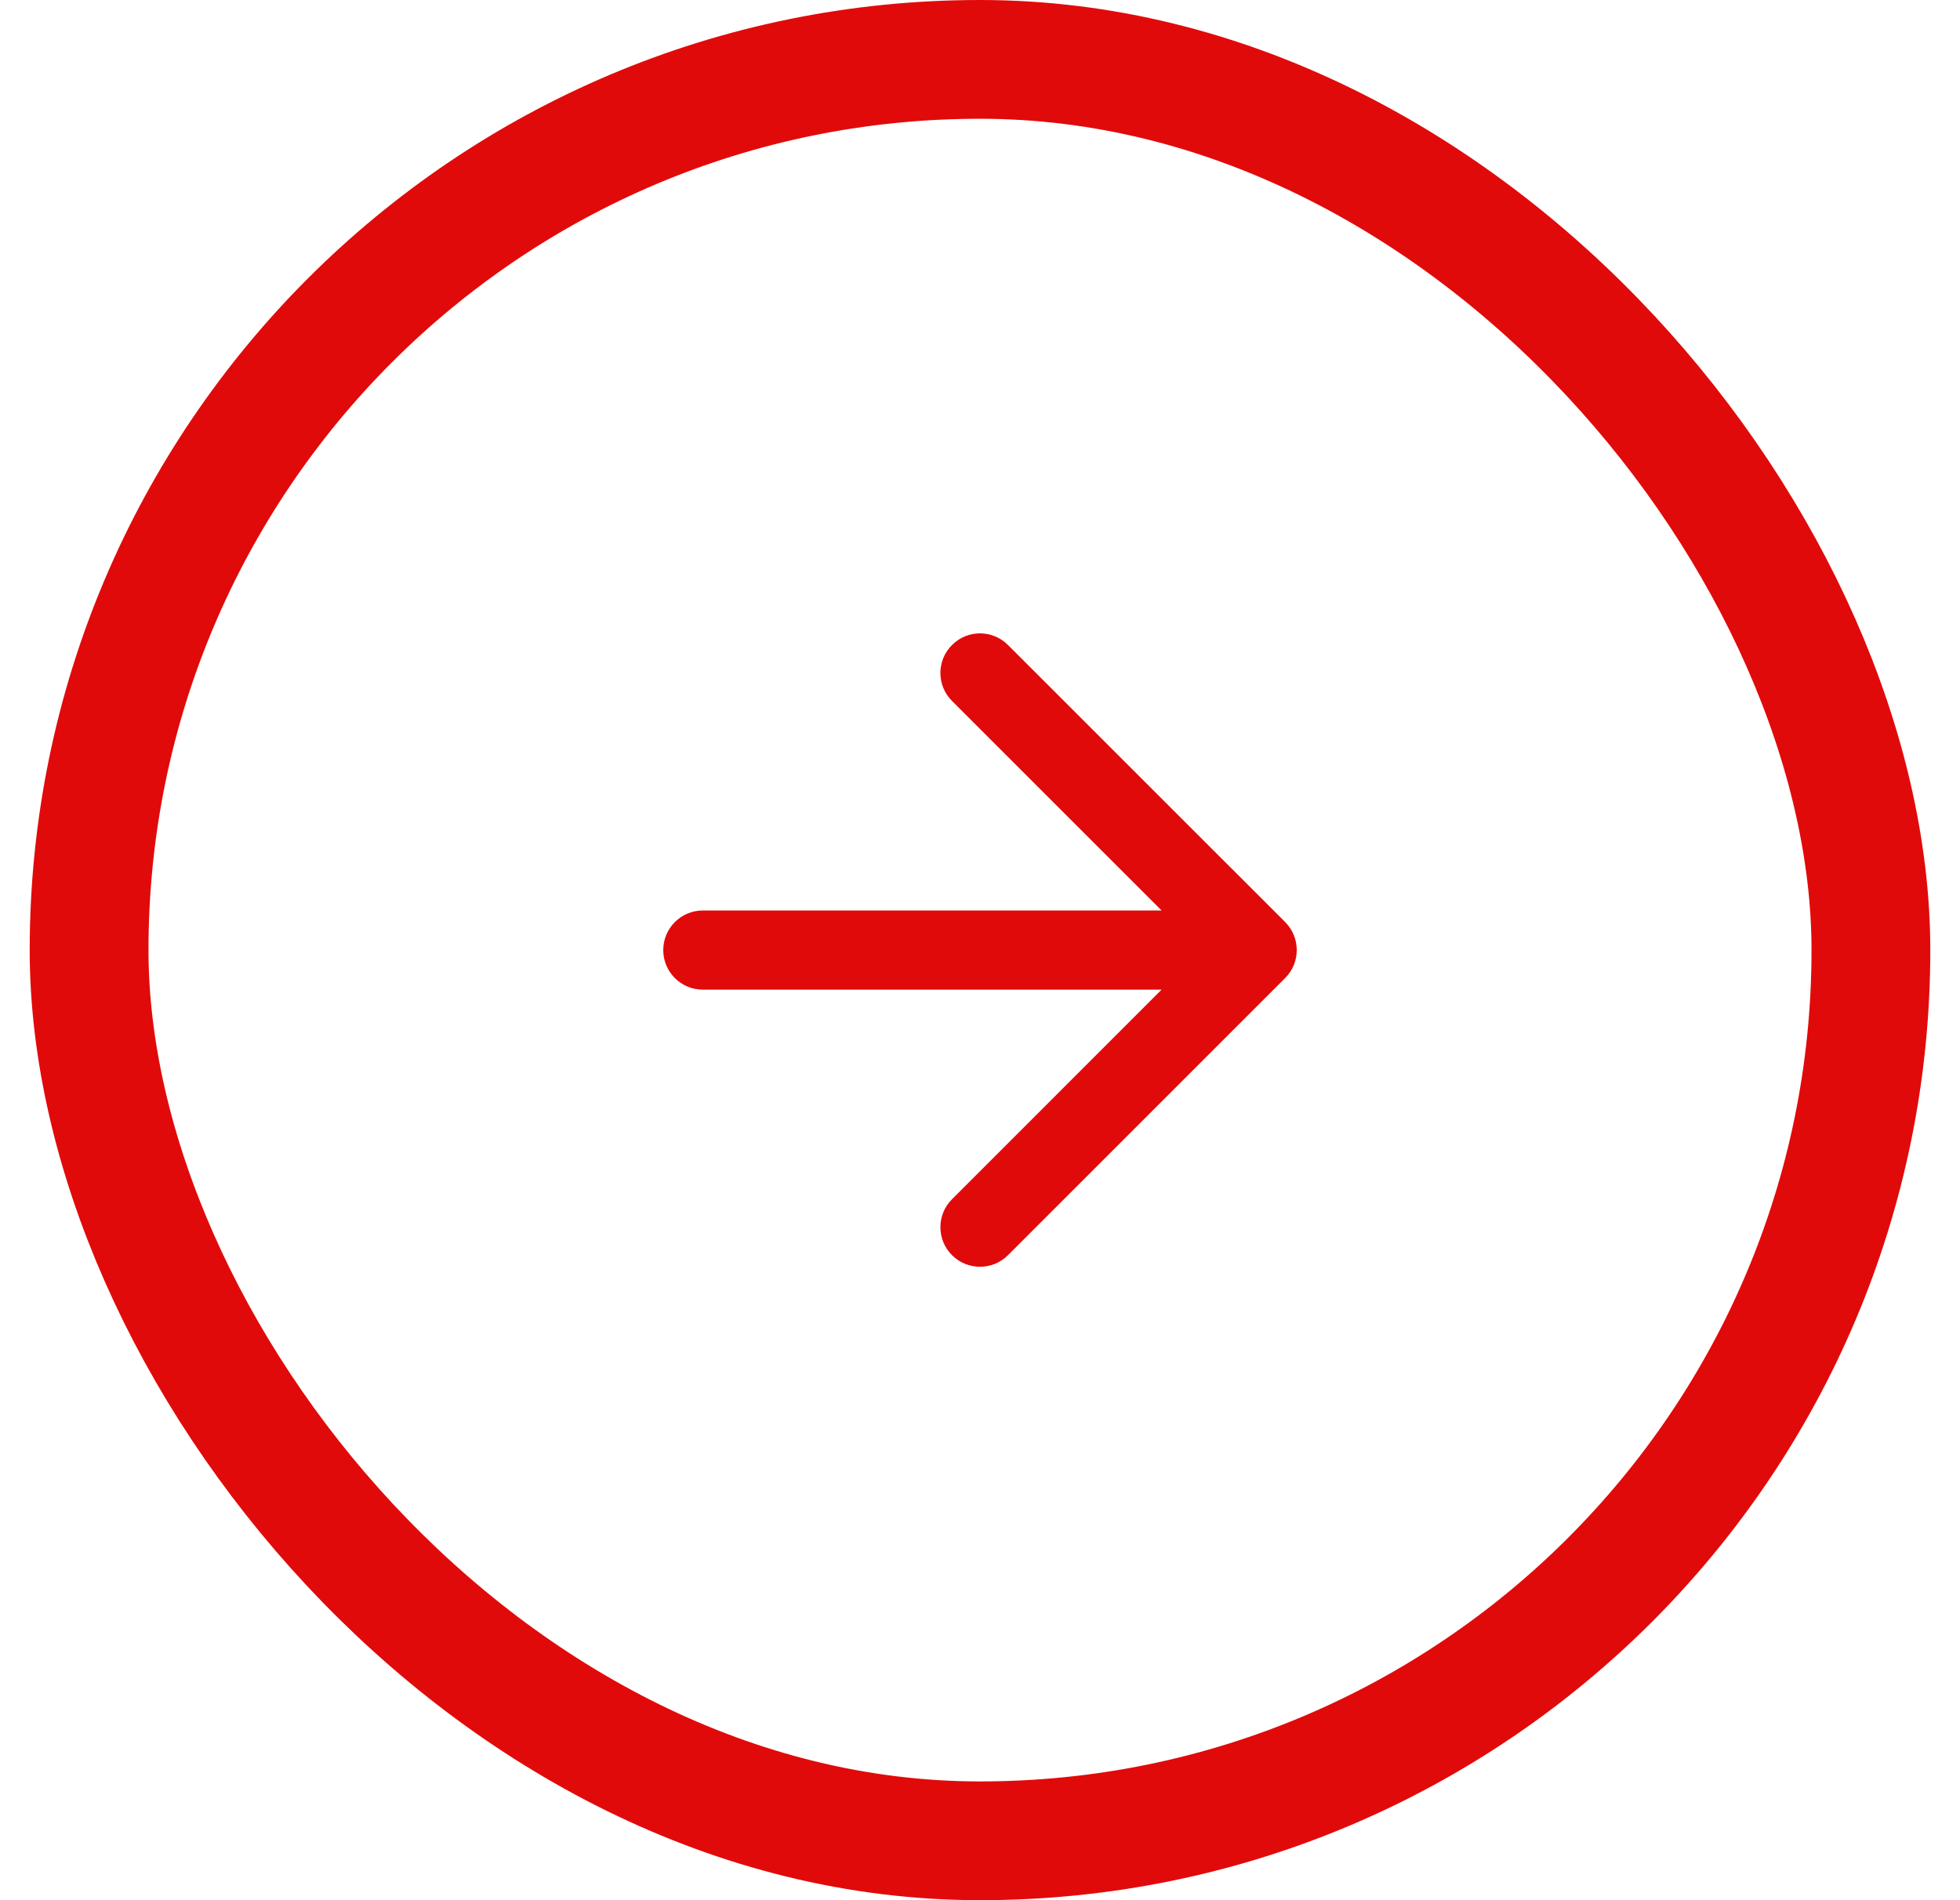
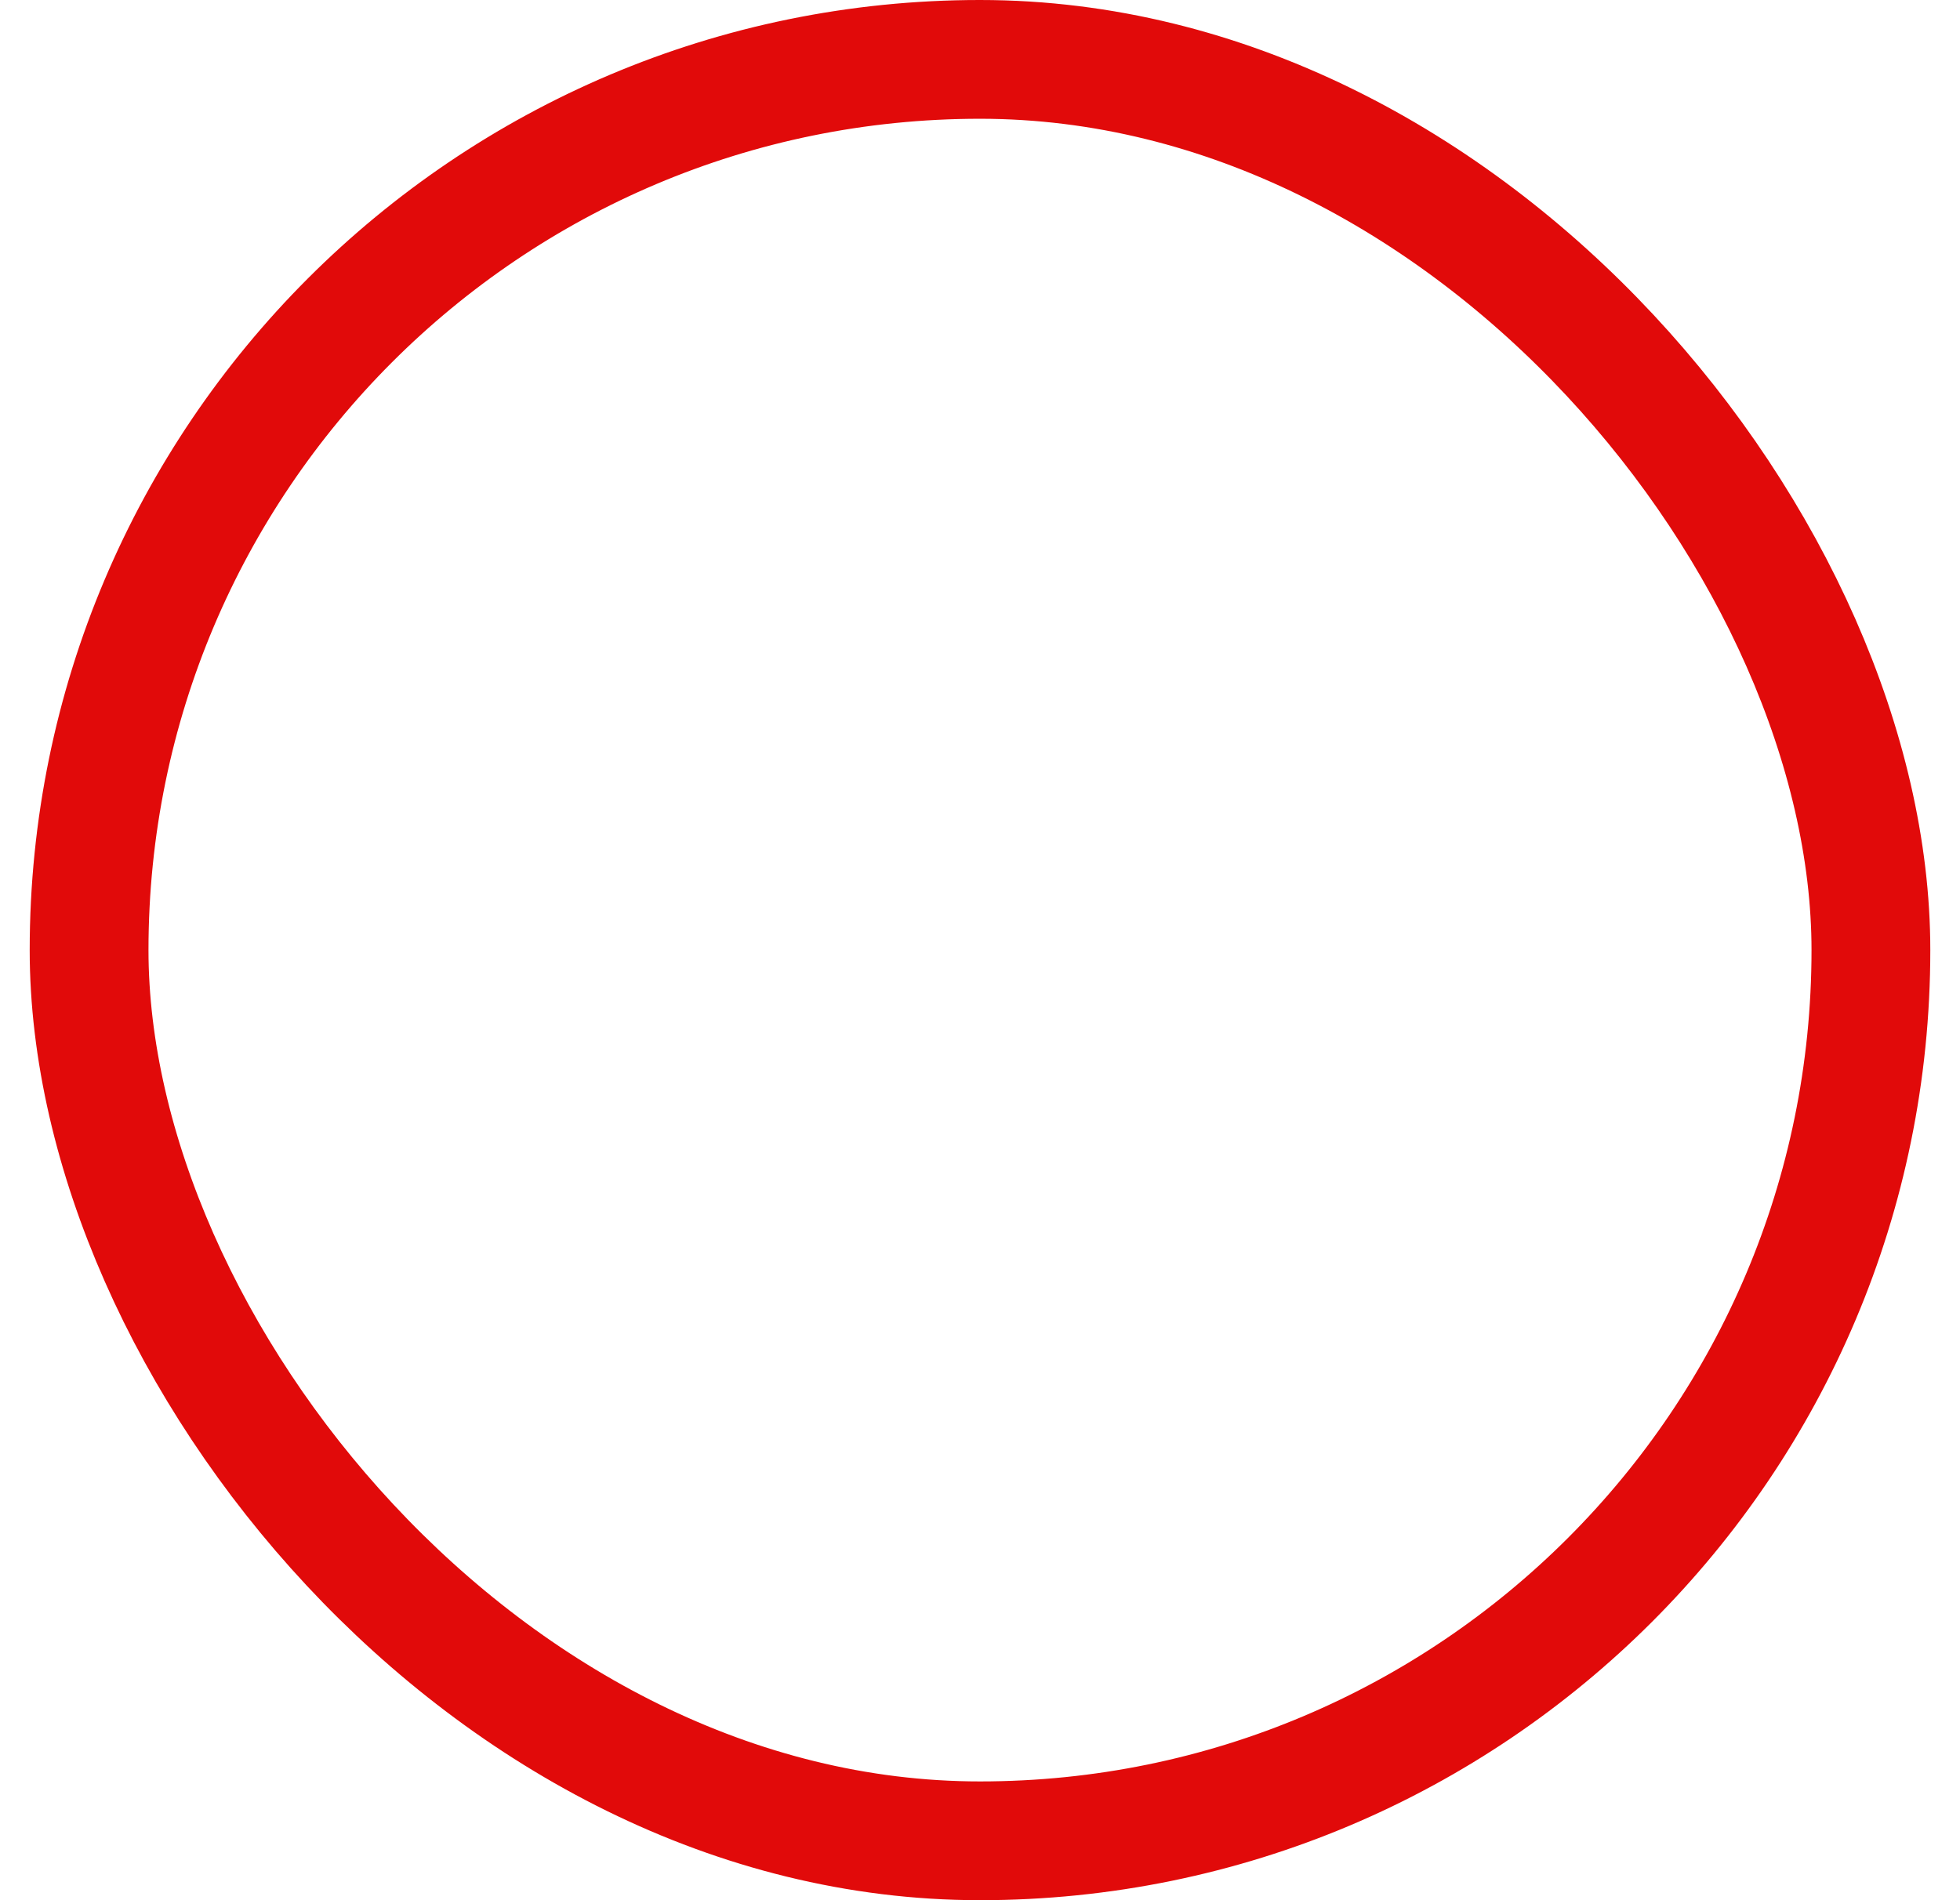
<svg xmlns="http://www.w3.org/2000/svg" width="33" height="32" viewBox="0 0 33 32" fill="none">
-   <path d="M16.029 10.862C16.289 10.601 16.711 10.601 16.971 10.862L21.638 15.528C21.898 15.789 21.898 16.211 21.638 16.471L16.971 21.138C16.711 21.398 16.289 21.398 16.029 21.138C15.768 20.878 15.768 20.455 16.029 20.195L19.557 16.666H11.833C11.465 16.666 11.167 16.368 11.167 16C11.167 15.632 11.465 15.333 11.833 15.333H19.557L16.029 11.805C15.768 11.544 15.768 11.122 16.029 10.862Z" fill="#E10A0A" />
  <rect x="1.5" y="1" width="30" height="30" rx="15" stroke="#E10A0A" stroke-width="2" />
</svg>